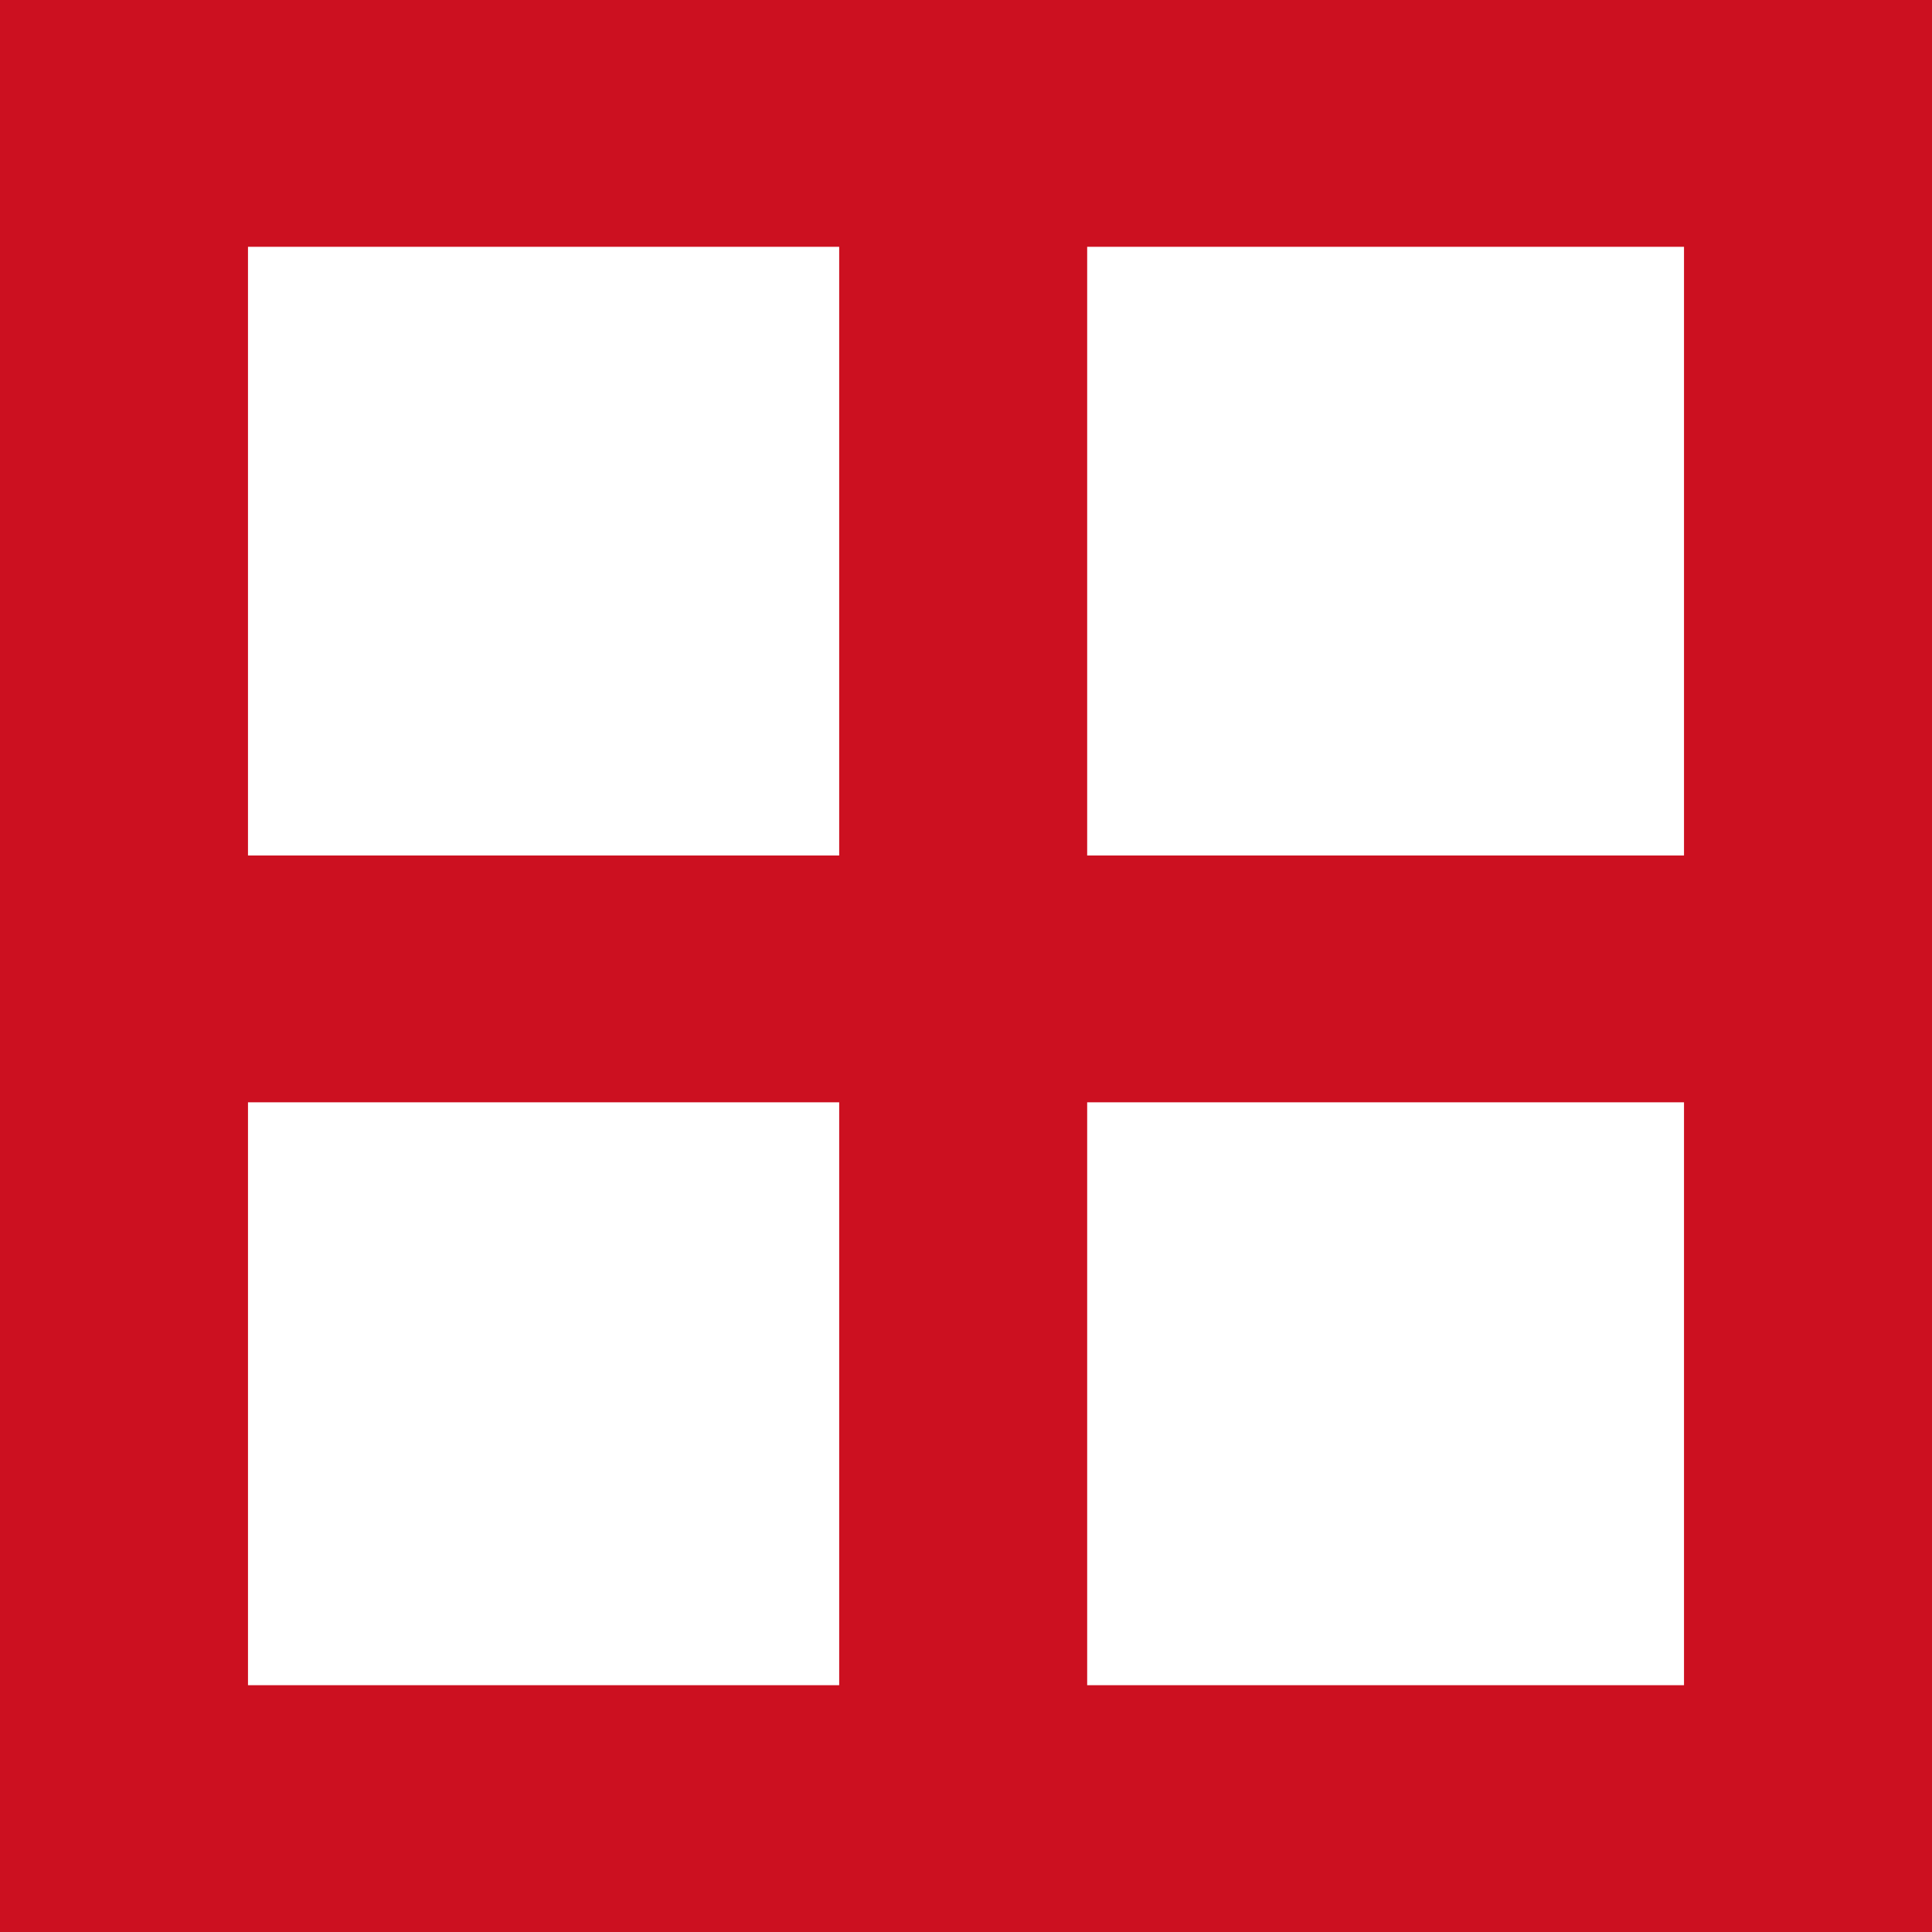
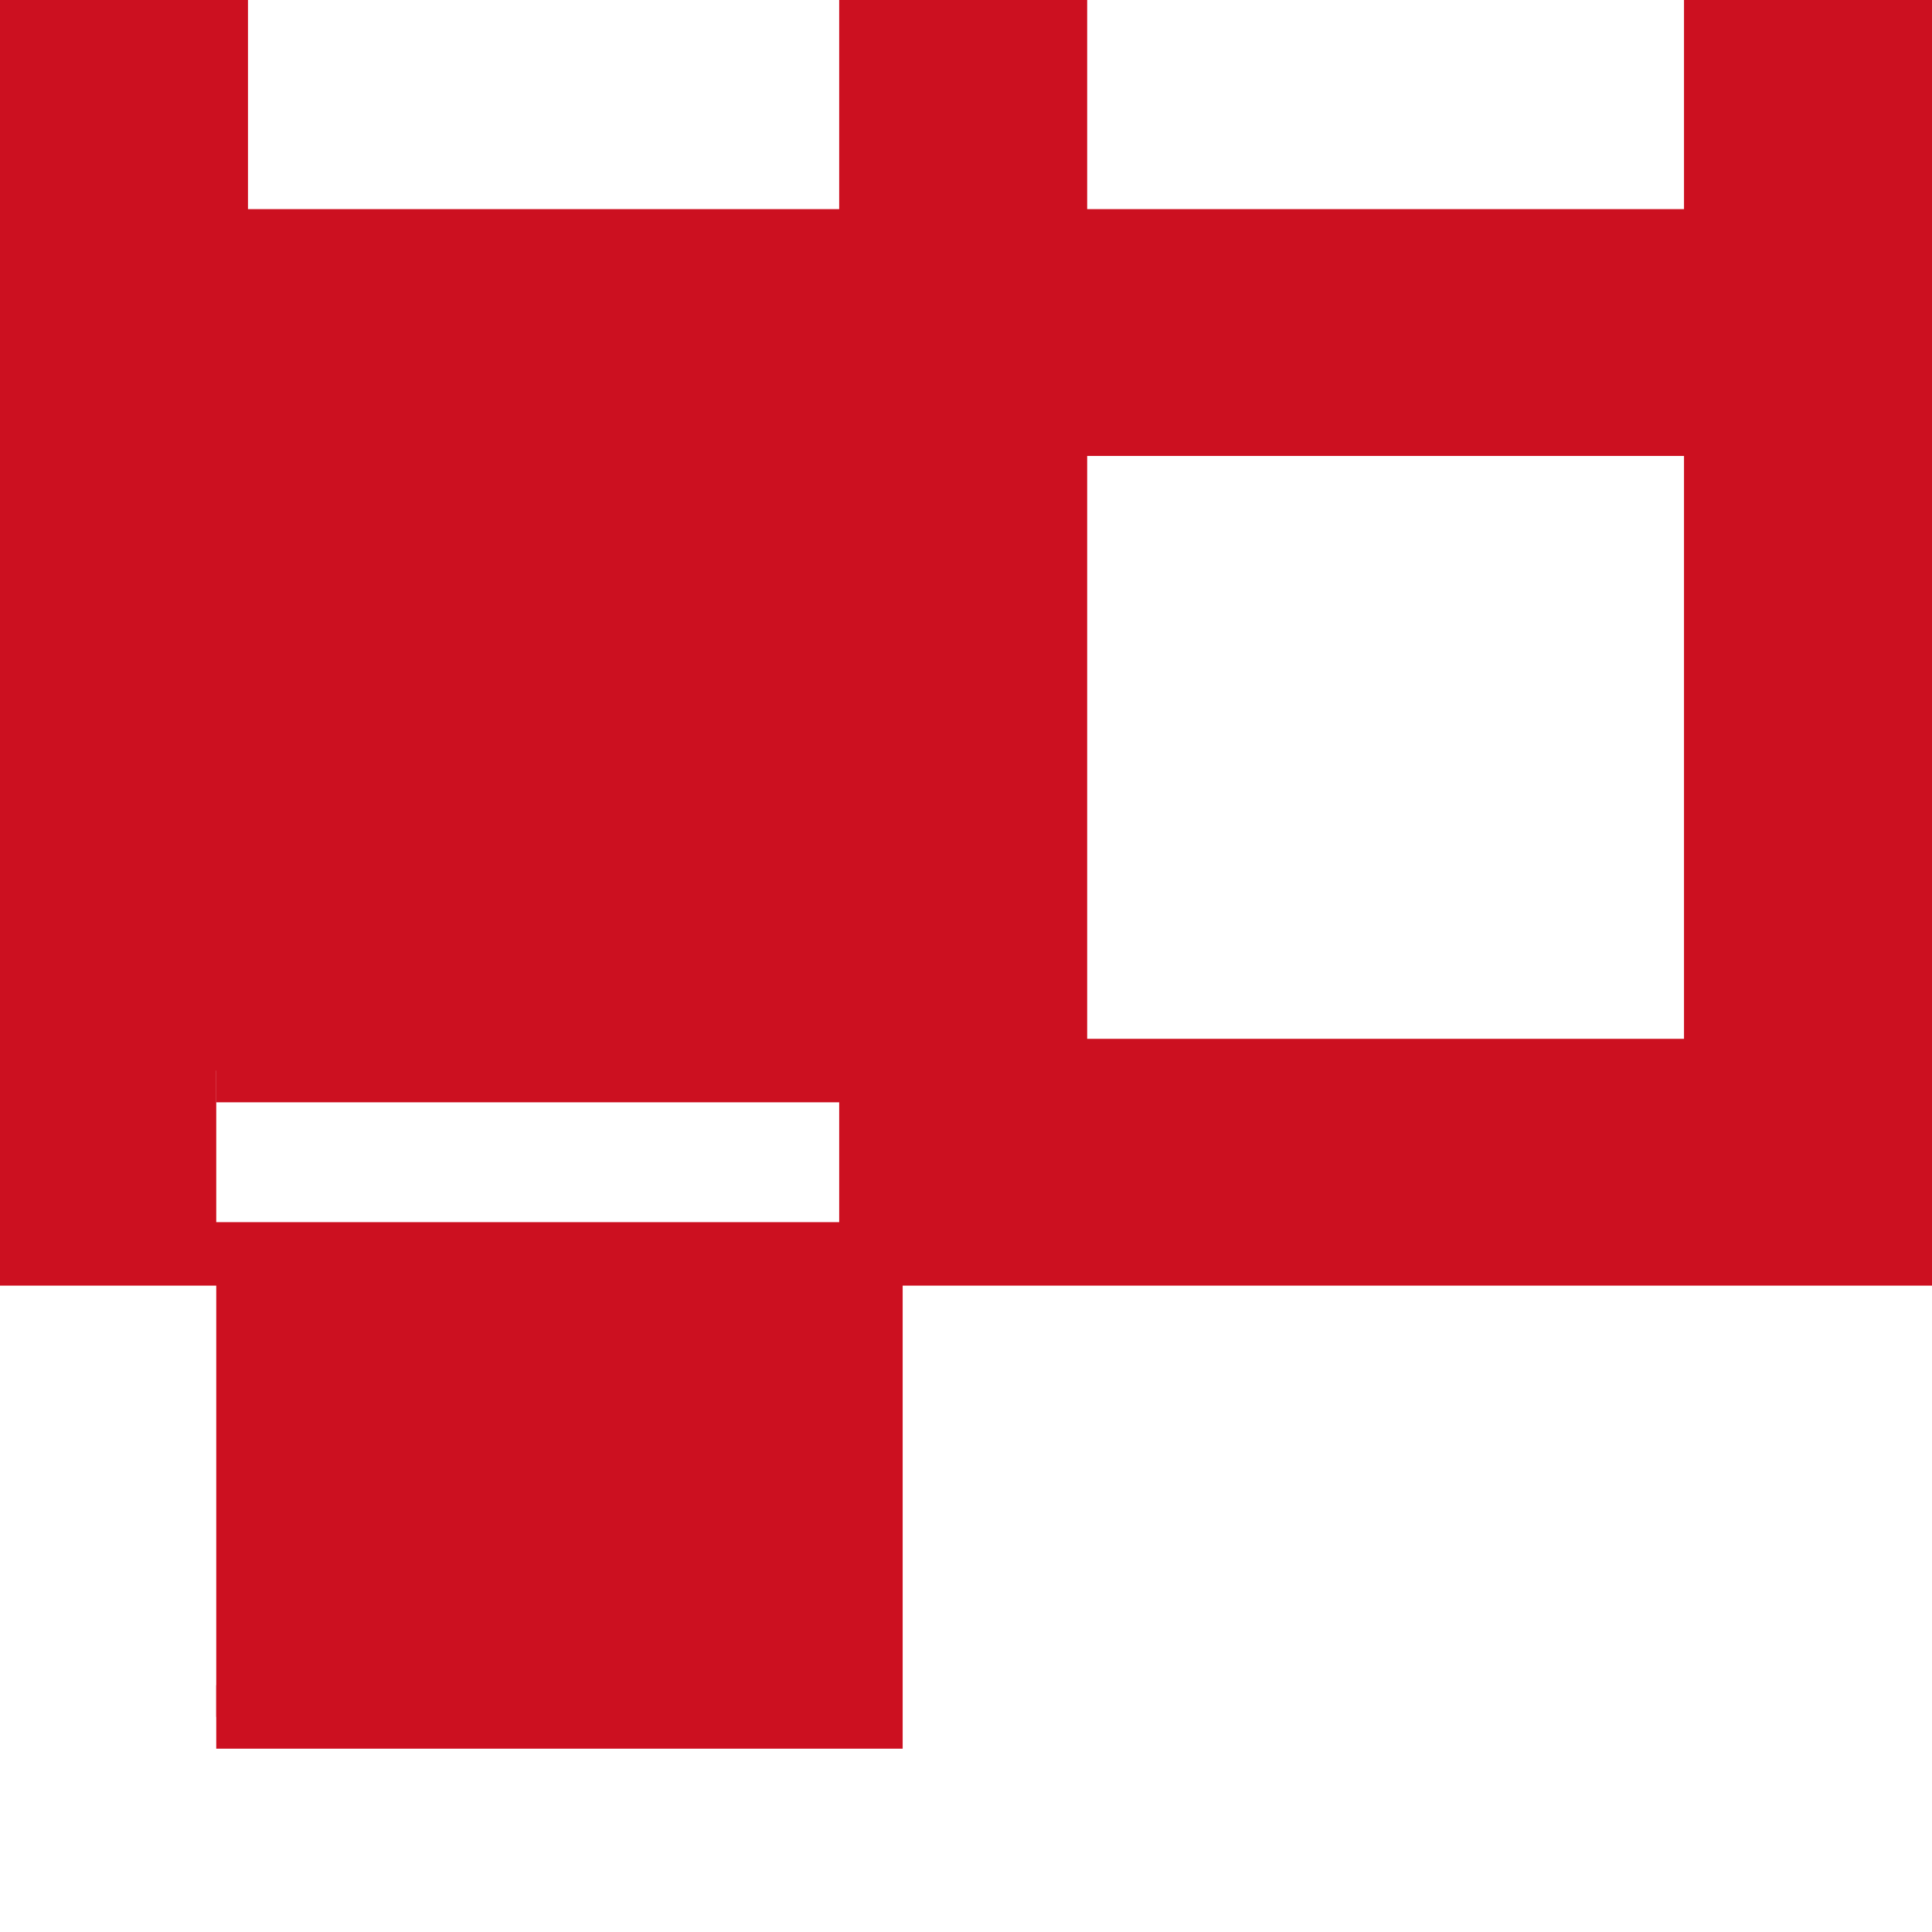
<svg xmlns="http://www.w3.org/2000/svg" xmlns:ns1="http://www.inkscape.org/namespaces/inkscape" xmlns:ns2="http://sodipodi.sourceforge.net/DTD/sodipodi-0.dtd" width="6.513mm" height="6.513mm" viewBox="0 0 6.513 6.513" version="1.1" id="svg1" ns1:version="1.3.2 (091e20e, 2023-11-25, custom)" ns2:docname="window.svg" xml:space="preserve" ns1:export-filename="Redesign.jpg" ns1:export-xdpi="96" ns1:export-ydpi="96">
  <ns2:namedview id="namedview1" pagecolor="#ffffff" bordercolor="#000000" borderopacity="0.25" ns1:showpageshadow="2" ns1:pageopacity="0.0" ns1:pagecheckerboard="true" ns1:deskcolor="#d1d1d1" ns1:document-units="mm" ns1:zoom="20.351839" ns1:cx="4.7170185" ns1:cy="12.111928" ns1:window-width="2880" ns1:window-height="1694" ns1:window-x="-11" ns1:window-y="-11" ns1:window-maximized="1" ns1:current-layer="layer1" showguides="true" ns1:export-bgcolor="#ffffffff">
    <ns2:guide position="-888.17,2420.278" orientation="1,0" id="guide1" ns1:locked="false" />
    <ns2:guide position="-1274.451,1956.435" orientation="1,0" id="guide327" ns1:locked="false" />
    <ns2:guide position="-1544.247,1846.102" orientation="1,0" id="guide1614" ns1:locked="false" />
    <ns2:guide position="-1409.757,527.875" orientation="1,0" id="guide1768" ns1:locked="false" />
    <ns2:guide position="-1157.426,2473.311" orientation="1,0" id="guide1981" ns1:locked="false" />
    <ns2:guide position="-1096.082,2549.685" orientation="0,-1" id="guide2023" ns1:locked="false" />
    <ns2:guide position="-1534.395,2681.021" orientation="0,-1" id="guide2061" ns1:locked="false" />
    <ns2:guide position="-1771.51,2697.192" orientation="1,0" id="guide2127" ns1:locked="false" />
    <ns2:guide position="-1631.649,2700.638" orientation="1,0" id="guide2129" ns1:locked="false" />
    <ns2:guide position="773.356,2657.399" orientation="1,0" id="guide2" ns1:locked="false" />
    <ns2:guide position="1043.364,2687.244" orientation="1,0" id="guide7" ns1:locked="false" />
    <ns2:guide position="908.318,2123.427" orientation="1,0" id="guide813" ns1:locked="false" />
    <ns2:guide position="902.478,1992.932" orientation="1,0" id="guide814" ns1:locked="false" />
    <ns2:guide position="914.304,1992.33" orientation="1,0" id="guide815" ns1:locked="false" />
    <ns2:guide position="387.123,2697.394" orientation="1,0" id="guide1453" ns1:locked="false" />
    <ns2:guide position="656.91,2713.661" orientation="1,0" id="guide1454" ns1:locked="false" />
    <ns2:guide position="270.62,2703.799" orientation="1,0" id="guide1455" ns1:locked="false" />
    <ns2:guide position="562.378,2621.134" orientation="0,-1" id="guide1563" ns1:locked="false" />
    <ns2:guide position="1545.94,3019.83" orientation="1,0" id="guide3521" ns1:locked="false" />
    <ns2:guide position="1816.976,3043.252" orientation="1,0" id="guide3522" ns1:locked="false" />
    <ns2:guide position="1430.684,3053.528" orientation="1,0" id="guide3523" ns1:locked="false" />
    <ns2:guide position="1159.886,2997.813" orientation="1,0" id="guide3524" ns1:locked="false" />
    <ns2:guide position="1776.976,2791.591" orientation="1,0" id="guide3535" ns1:locked="false" />
    <ns2:guide position="1800.626,2802.086" orientation="0,-1" id="guide3536" ns1:locked="false" />
    <ns2:guide position="1798.721,2778.903" orientation="0,-1" id="guide3537" ns1:locked="false" />
    <ns2:guide position="1799.824,2755.72" orientation="0,-1" id="guide3538" ns1:locked="false" />
    <ns2:guide position="1799.924,2732.537" orientation="0,-1" id="guide3539" ns1:locked="false" />
    <ns2:guide position="1592.147,2787.983" orientation="1,0" id="guide3540" ns1:locked="false" />
    <ns2:guide position="1638.354,2792.092" orientation="1,0" id="guide3541" ns1:locked="false" />
    <ns2:guide position="1684.562,2792.593" orientation="1,0" id="guide3542" ns1:locked="false" />
    <ns2:guide position="1730.769,2790.689" orientation="1,0" id="guide3543" ns1:locked="false" />
    <ns2:guide position="1794.412,2709.355" orientation="0,-1" id="guide3544" ns1:locked="false" />
    <ns2:guide position="1796.517,2686.328" orientation="0,-1" id="guide3545" ns1:locked="false" />
    <ns2:guide position="1717.342,2662.989" orientation="0,-1" id="guide3546" ns1:locked="false" />
    <ns2:guide position="1932.256,3058.347" orientation="1,0" id="guide3625" ns1:locked="false" />
    <ns2:guide position="2203.268,3043.822" orientation="1,0" id="guide3626" ns1:locked="false" />
    <ns2:guide position="2067.762,3087.544" orientation="1,0" id="guide3702" ns1:locked="false" />
    <ns2:guide position="2705.537,3035.155" orientation="1,0" id="guide8" ns1:locked="false" />
    <ns2:guide position="2976.489,3055.795" orientation="1,0" id="guide9" ns1:locked="false" />
    <ns2:guide position="2318.581,3069.41" orientation="1,0" id="guide47" ns1:locked="false" />
    <ns2:guide position="2589.528,3054.661" orientation="1,0" id="guide48" ns1:locked="false" />
    <ns2:guide position="3091.828,3065.194" orientation="1,0" id="guide629" ns1:locked="false" />
    <ns2:guide position="3363.292,2829.021" orientation="1,0" id="guide630" ns1:locked="false" />
    <ns2:guide position="2716.946,3043.822" orientation="0,-1" id="guide631" ns1:locked="false" />
    <ns2:guide position="-771.122,2704.909" orientation="1,0" id="guide82" ns1:locked="false" />
    <ns2:guide position="-501.856,2730.356" orientation="1,0" id="guide83" ns1:locked="false" />
    <ns2:guide position="-1012.136,2928.979" orientation="0,-1" id="guide172" ns1:locked="false" />
    <ns2:guide position="3.237,5.414" orientation="1,0" id="guide3" ns1:locked="false" />
  </ns2:namedview>
  <defs id="defs1" />
  <g ns1:label="Warstwa 1" ns1:groupmode="layer" id="layer1" transform="translate(-1219.671,-1184.548)">
-     <path d="m 1220.4,1190.336 h 2.207 v -2.179 h -2.207 z m -0.622,0 v -5.063 -0.618 h 0.622 5.055 0.622 v 0.618 5.063 0.618 h -0.622 -5.055 -0.622 z m 5.677,0 v -2.179 h -2.226 v 2.179 z m -5.055,-2.797 h 2.207 v -2.266 h -2.207 z m 2.829,0 h 2.226 v -2.266 h -2.226 z" id="path1-54" style="fill:#cc1020;fill-opacity:1;stroke:#cc1020;stroke-width:0.214;stroke-dasharray:none;stroke-opacity:1" ns2:nodetypes="ccccccccccccccccccccccccccccccccc" />
+     <path d="m 1220.4,1190.336 h 2.207 v -2.179 h -2.207 m -0.622,0 v -5.063 -0.618 h 0.622 5.055 0.622 v 0.618 5.063 0.618 h -0.622 -5.055 -0.622 z m 5.677,0 v -2.179 h -2.226 v 2.179 z m -5.055,-2.797 h 2.207 v -2.266 h -2.207 z m 2.829,0 h 2.226 v -2.266 h -2.226 z" id="path1-54" style="fill:#cc1020;fill-opacity:1;stroke:#cc1020;stroke-width:0.214;stroke-dasharray:none;stroke-opacity:1" ns2:nodetypes="ccccccccccccccccccccccccccccccccc" />
  </g>
  <style id="style1">.B{fill:#c09300}.C{stroke:none}.D{stroke:#c09300}.E{stroke-linejoin:round}.F{stroke-width:5.448}</style>
  <style id="style1-1">.B{fill:#c09300}.C{stroke:none}.D{stroke:#c09300}.E{stroke-linejoin:round}.F{stroke-width:5.448}</style>
  <style id="style1-9">.B{fill:#c09300}.C{stroke:none}.D{stroke:#c09300}.E{stroke-linejoin:round}.F{stroke-width:5.448}</style>
</svg>